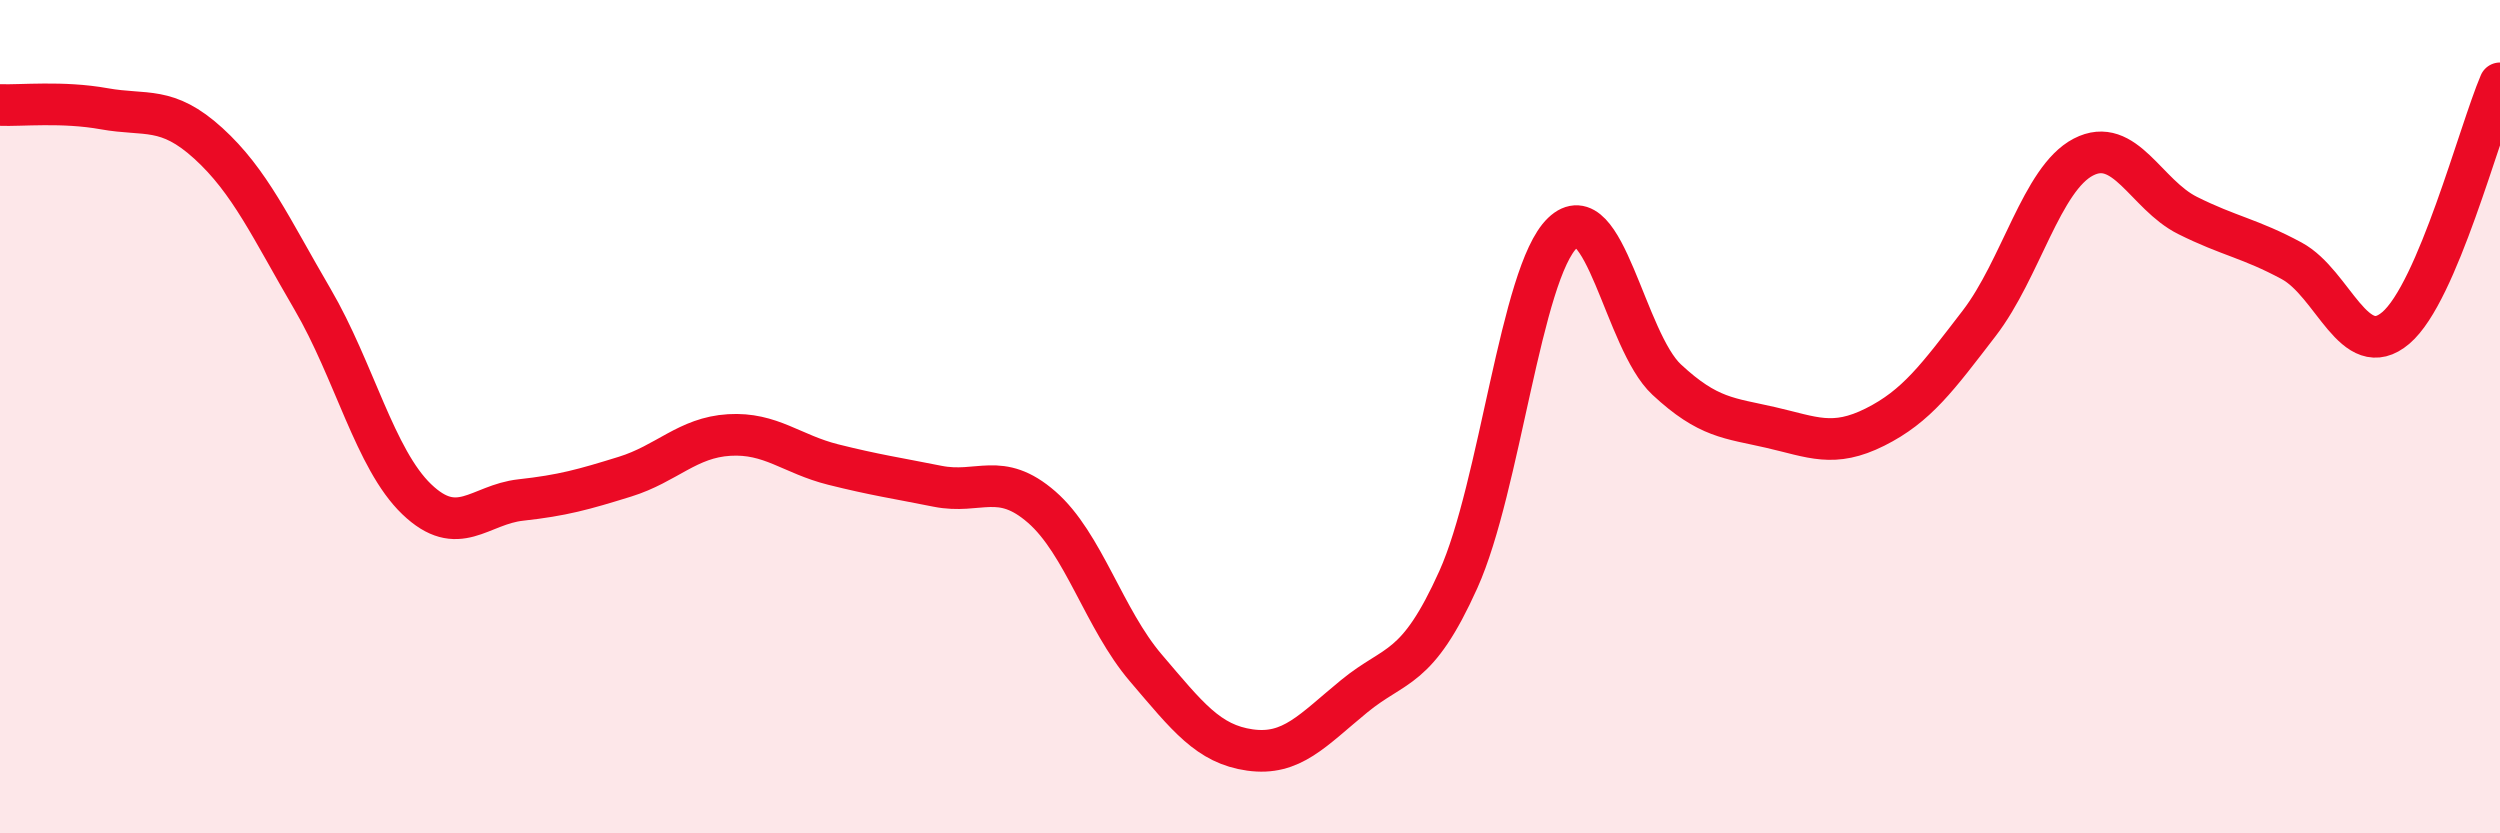
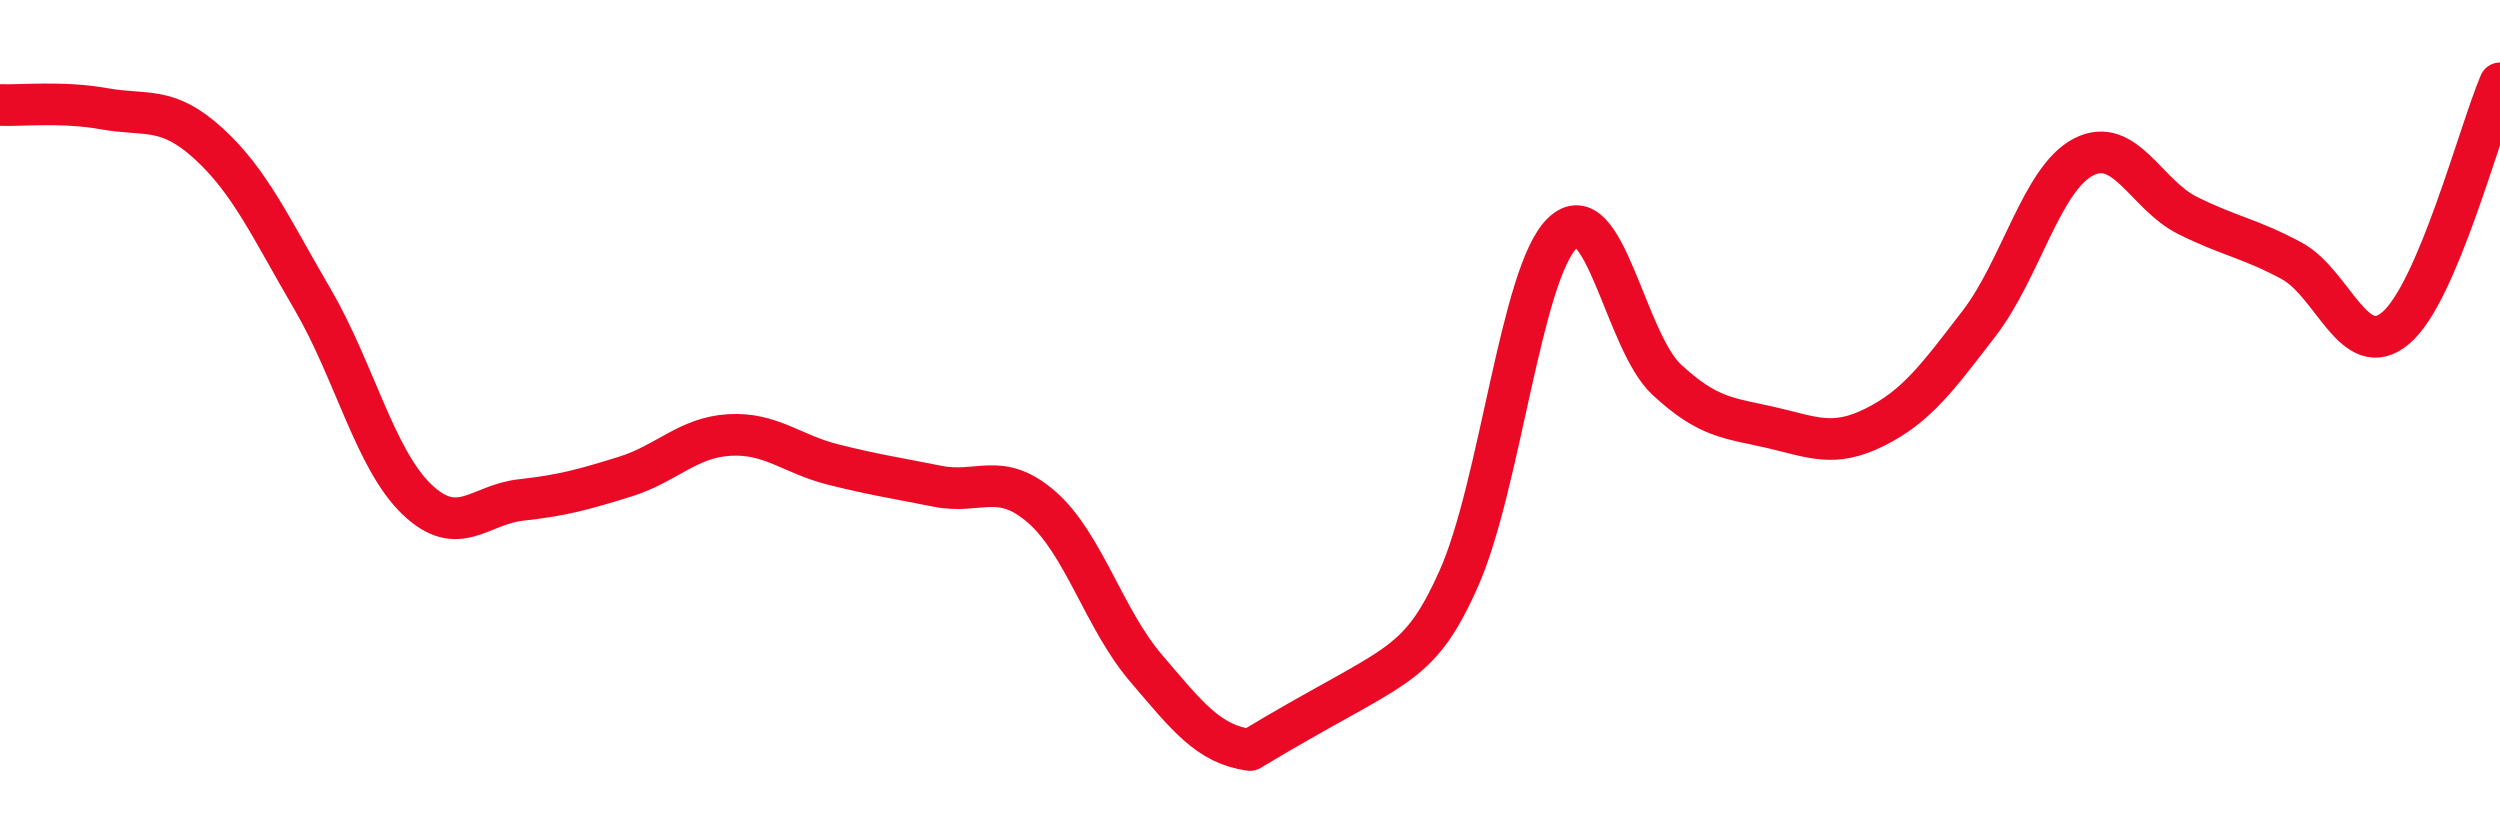
<svg xmlns="http://www.w3.org/2000/svg" width="60" height="20" viewBox="0 0 60 20">
-   <path d="M 0,2.52 C 0.5,2.54 1.5,2.43 2.5,2.61 C 3.5,2.79 4,2.53 5,3.44 C 6,4.35 6.5,5.47 7.5,7.18 C 8.5,8.89 9,11.02 10,11.98 C 11,12.94 11.5,12.11 12.5,12 C 13.5,11.89 14,11.75 15,11.44 C 16,11.13 16.5,10.5 17.5,10.44 C 18.5,10.38 19,10.9 20,11.15 C 21,11.4 21.5,11.47 22.5,11.67 C 23.5,11.87 24,11.3 25,12.17 C 26,13.04 26.5,14.86 27.5,16.03 C 28.5,17.2 29,17.86 30,18 C 31,18.14 31.5,17.53 32.5,16.71 C 33.5,15.89 34,16.13 35,13.91 C 36,11.69 36.5,6.55 37.5,5.59 C 38.5,4.63 39,8.18 40,9.11 C 41,10.04 41.5,10.03 42.5,10.26 C 43.5,10.49 44,10.75 45,10.25 C 46,9.75 46.5,9.06 47.5,7.76 C 48.5,6.46 49,4.29 50,3.77 C 51,3.25 51.5,4.67 52.5,5.17 C 53.5,5.67 54,5.72 55,6.26 C 56,6.8 56.5,8.72 57.5,7.87 C 58.5,7.02 59.5,3.17 60,2L60 20L0 20Z" fill="#EB0A25" opacity="0.1" stroke-linecap="round" stroke-linejoin="round" />
-   <path d="M 0,2.52 C 0.5,2.54 1.5,2.43 2.5,2.61 C 3.5,2.79 4,2.53 5,3.44 C 6,4.35 6.5,5.47 7.5,7.18 C 8.5,8.89 9,11.02 10,11.98 C 11,12.94 11.5,12.11 12.5,12 C 13.5,11.89 14,11.75 15,11.44 C 16,11.13 16.5,10.5 17.5,10.44 C 18.5,10.38 19,10.9 20,11.15 C 21,11.4 21.5,11.47 22.5,11.67 C 23.5,11.87 24,11.3 25,12.17 C 26,13.04 26.5,14.86 27.5,16.03 C 28.5,17.2 29,17.86 30,18 C 31,18.14 31.5,17.53 32.5,16.71 C 33.5,15.89 34,16.13 35,13.91 C 36,11.69 36.5,6.55 37.5,5.59 C 38.5,4.63 39,8.18 40,9.11 C 41,10.04 41.5,10.03 42.5,10.26 C 43.5,10.49 44,10.75 45,10.25 C 46,9.75 46.5,9.06 47.5,7.76 C 48.5,6.46 49,4.29 50,3.77 C 51,3.25 51.5,4.67 52.5,5.17 C 53.5,5.67 54,5.72 55,6.26 C 56,6.8 56.5,8.72 57.5,7.87 C 58.5,7.02 59.5,3.17 60,2" stroke="#EB0A25" stroke-width="1" fill="none" stroke-linecap="round" stroke-linejoin="round" />
+   <path d="M 0,2.52 C 0.5,2.54 1.5,2.43 2.5,2.61 C 3.5,2.79 4,2.53 5,3.44 C 6,4.35 6.5,5.47 7.5,7.18 C 8.5,8.89 9,11.02 10,11.98 C 11,12.94 11.5,12.11 12.5,12 C 13.5,11.89 14,11.75 15,11.44 C 16,11.13 16.5,10.5 17.5,10.44 C 18.5,10.38 19,10.9 20,11.15 C 21,11.4 21.5,11.47 22.5,11.67 C 23.5,11.87 24,11.3 25,12.17 C 26,13.04 26.5,14.86 27.5,16.03 C 28.5,17.2 29,17.86 30,18 C 33.5,15.89 34,16.13 35,13.91 C 36,11.69 36.5,6.55 37.5,5.59 C 38.5,4.63 39,8.18 40,9.11 C 41,10.04 41.5,10.03 42.5,10.26 C 43.5,10.49 44,10.75 45,10.25 C 46,9.75 46.5,9.06 47.5,7.76 C 48.5,6.46 49,4.29 50,3.77 C 51,3.25 51.5,4.67 52.5,5.17 C 53.5,5.67 54,5.72 55,6.26 C 56,6.8 56.5,8.72 57.5,7.87 C 58.5,7.02 59.5,3.17 60,2" stroke="#EB0A25" stroke-width="1" fill="none" stroke-linecap="round" stroke-linejoin="round" />
</svg>